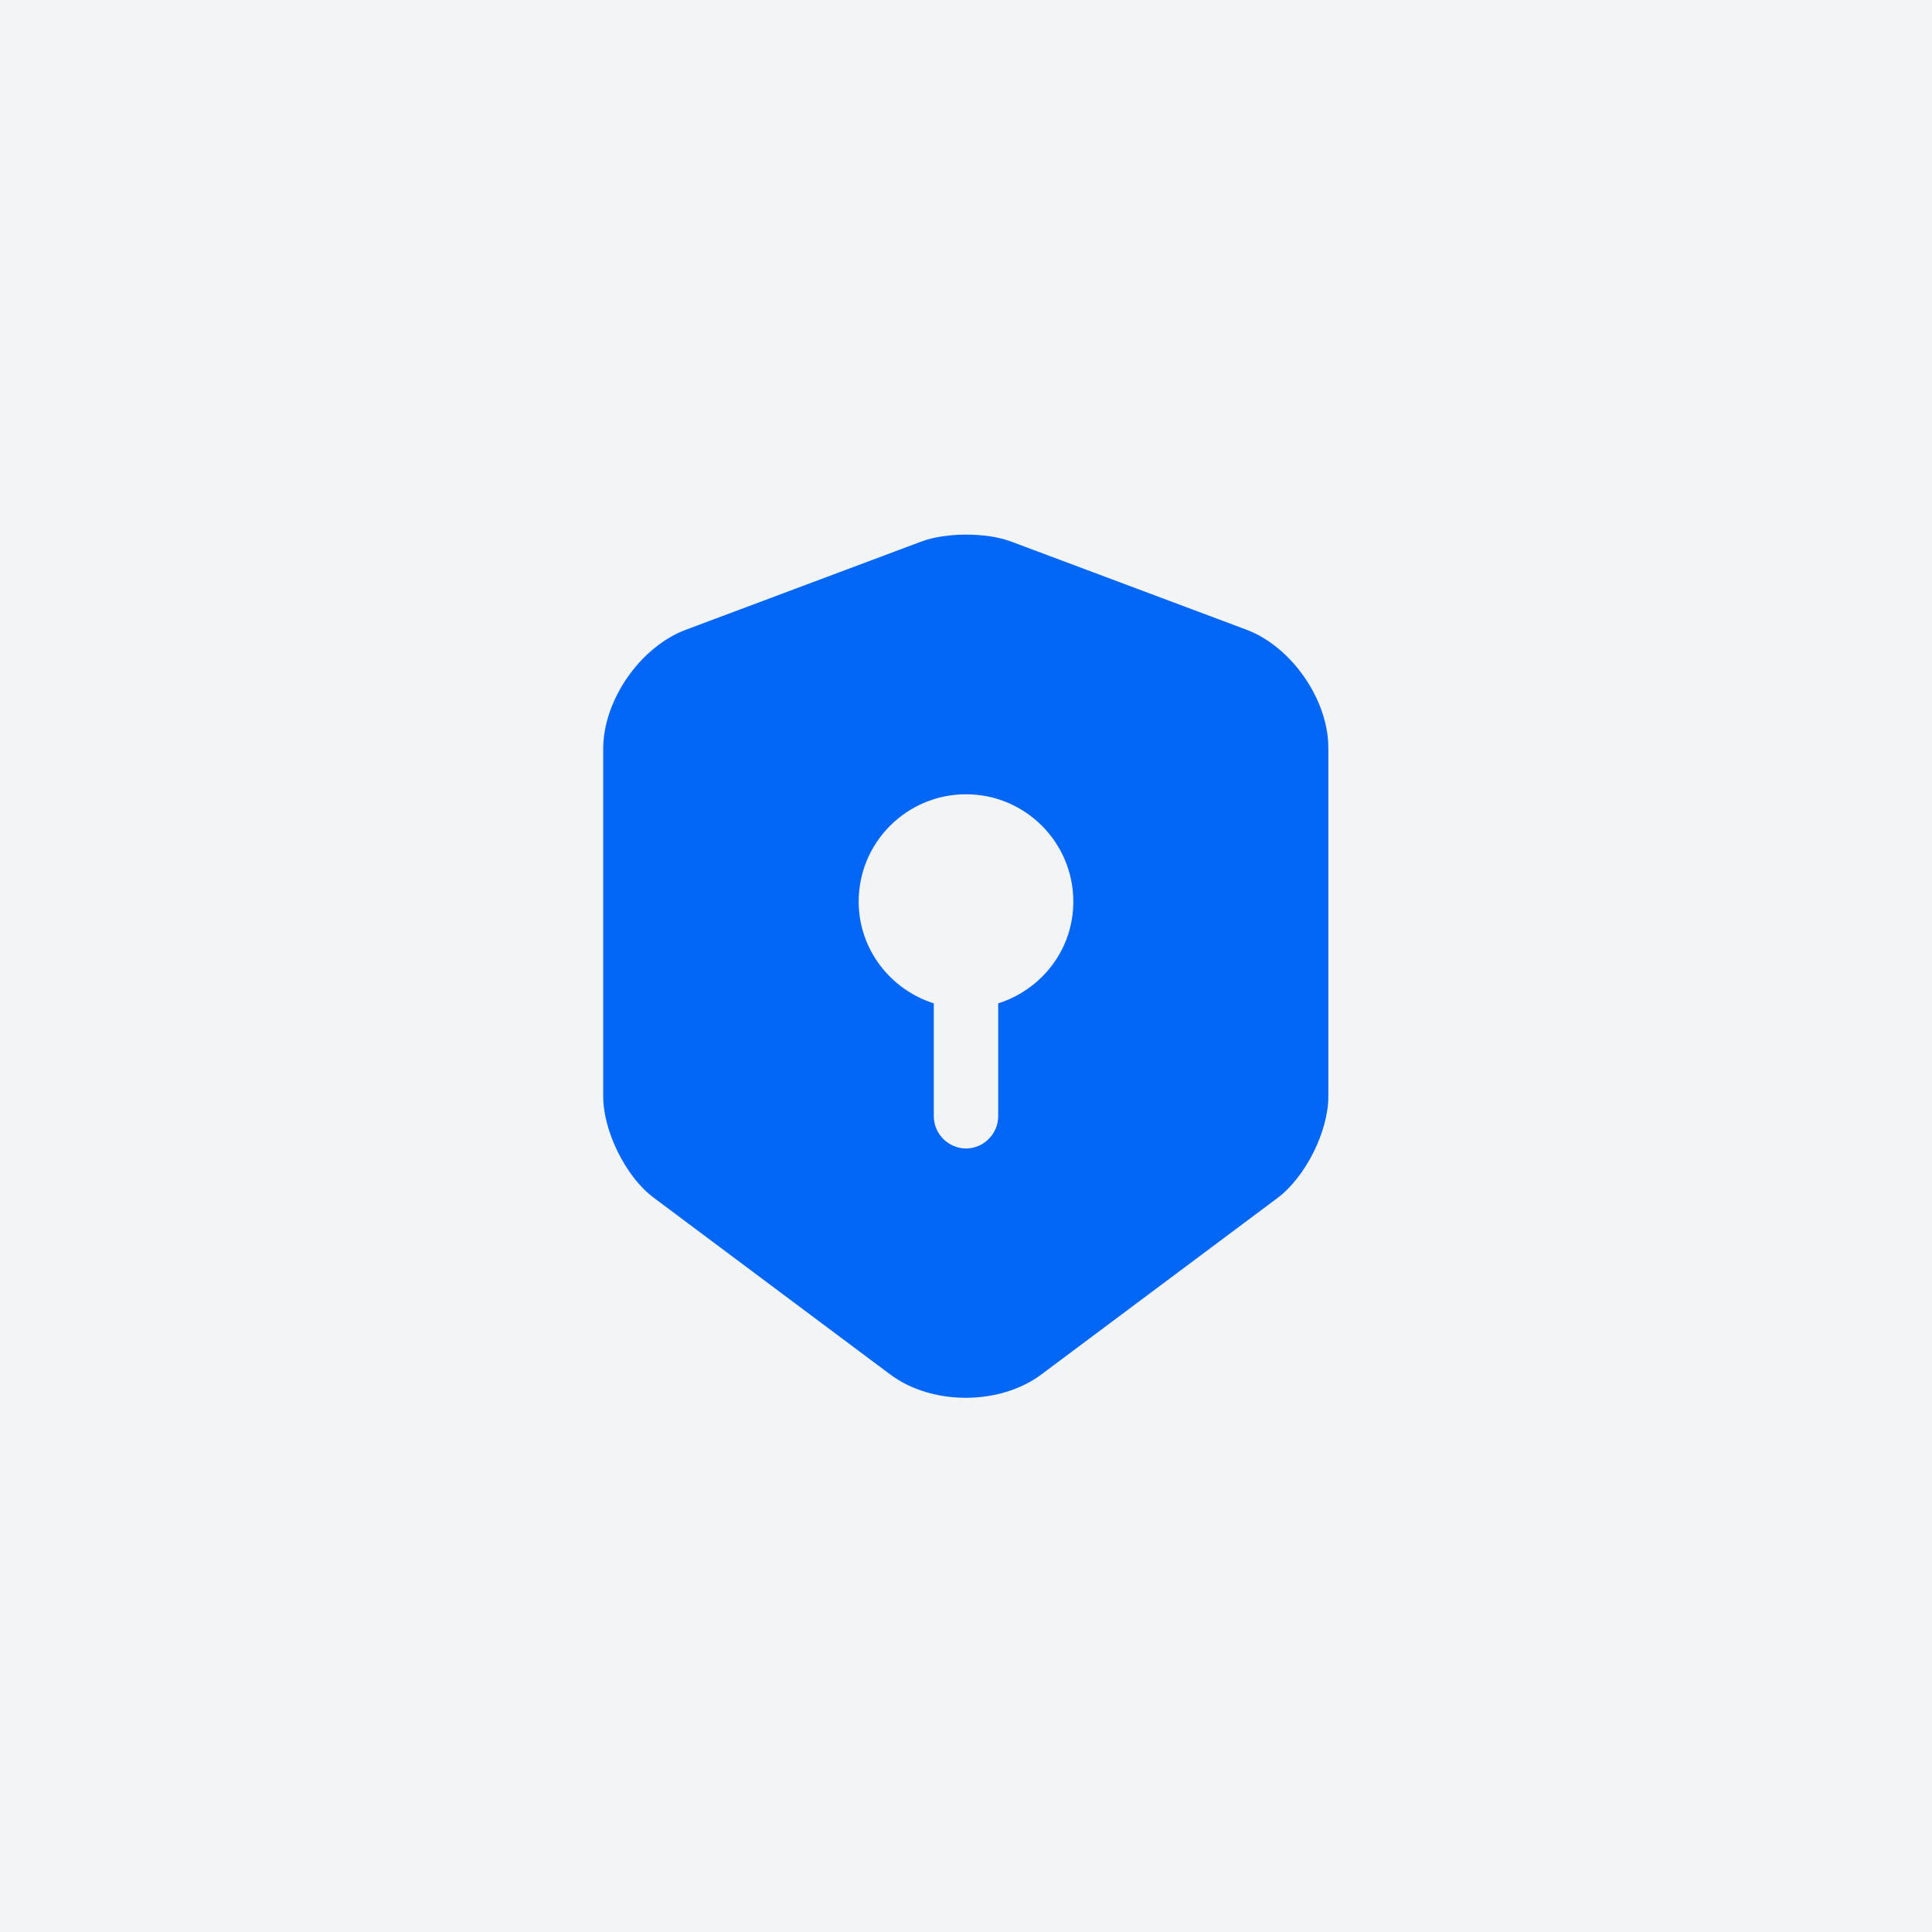
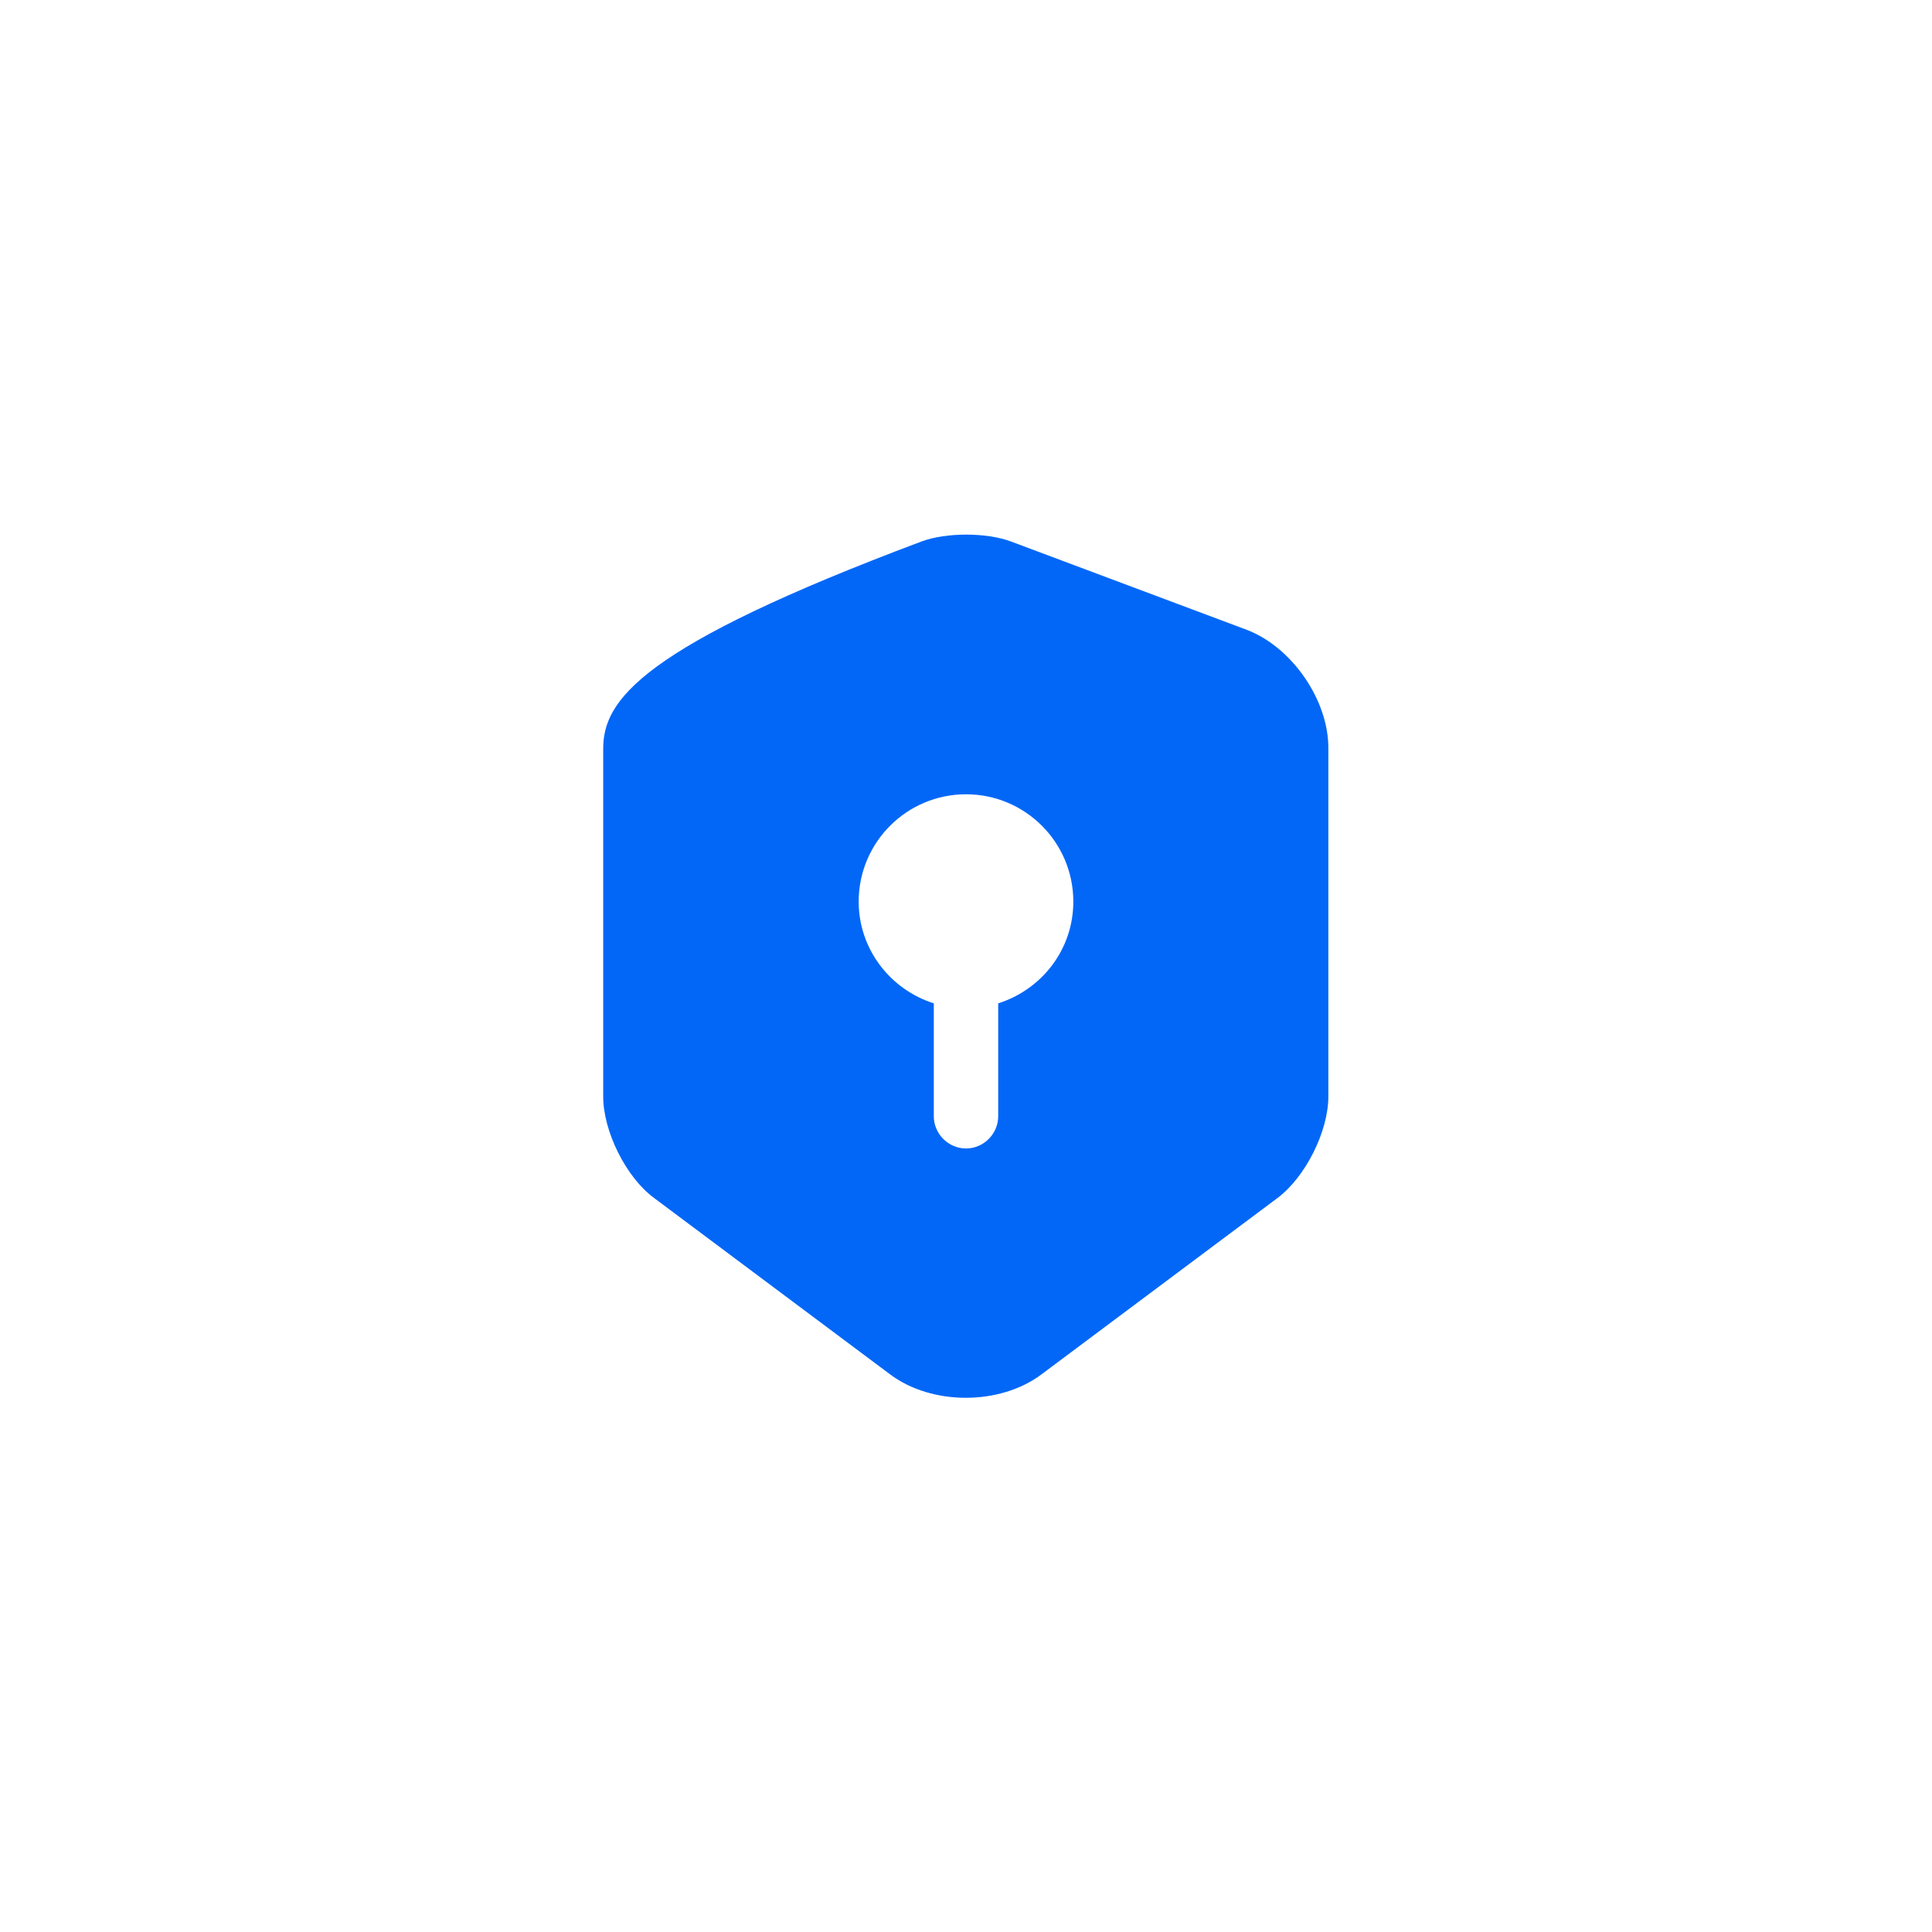
<svg xmlns="http://www.w3.org/2000/svg" width="60" height="60" viewBox="0 0 60 60" fill="none">
-   <rect width="60" height="60" fill="#F3F4F6" />
-   <path d="M38.72 19.56L31.387 16.813C30.627 16.533 29.387 16.533 28.627 16.813L21.293 19.56C19.88 20.093 18.733 21.747 18.733 23.253V34.053C18.733 35.133 19.44 36.56 20.307 37.2L27.64 42.68C28.933 43.653 31.053 43.653 32.347 42.68L39.68 37.2C40.547 36.547 41.253 35.133 41.253 34.053V23.253C41.267 21.747 40.12 20.093 38.72 19.56ZM31 31.16V34.667C31 35.213 30.547 35.667 30 35.667C29.453 35.667 29 35.213 29 34.667V31.16C27.653 30.733 26.667 29.48 26.667 28C26.667 26.16 28.16 24.667 30 24.667C31.84 24.667 33.333 26.16 33.333 28C33.333 29.493 32.347 30.733 31 31.16Z" fill="#0267F7" />
+   <path d="M38.72 19.56L31.387 16.813C30.627 16.533 29.387 16.533 28.627 16.813C19.88 20.093 18.733 21.747 18.733 23.253V34.053C18.733 35.133 19.44 36.56 20.307 37.2L27.64 42.68C28.933 43.653 31.053 43.653 32.347 42.68L39.68 37.2C40.547 36.547 41.253 35.133 41.253 34.053V23.253C41.267 21.747 40.12 20.093 38.72 19.56ZM31 31.16V34.667C31 35.213 30.547 35.667 30 35.667C29.453 35.667 29 35.213 29 34.667V31.16C27.653 30.733 26.667 29.48 26.667 28C26.667 26.16 28.16 24.667 30 24.667C31.84 24.667 33.333 26.16 33.333 28C33.333 29.493 32.347 30.733 31 31.16Z" fill="#0267F7" />
</svg>